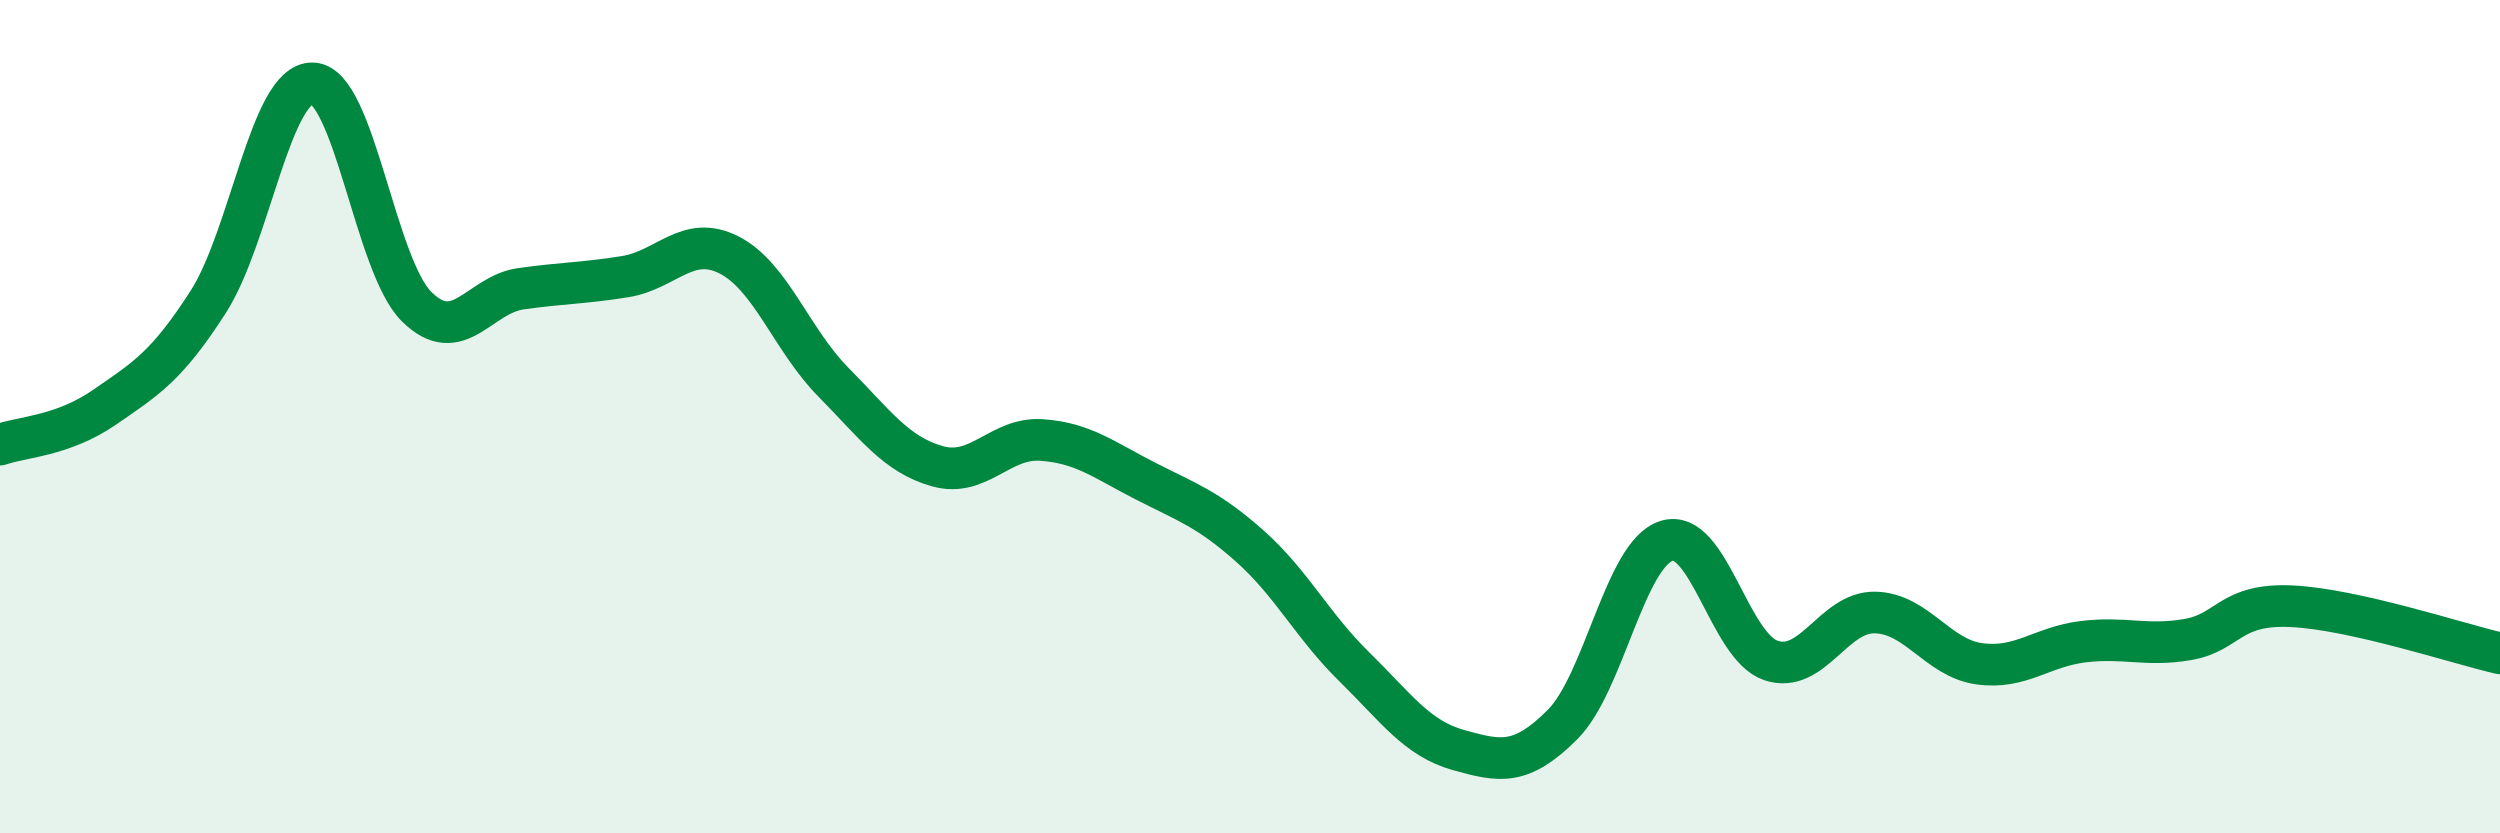
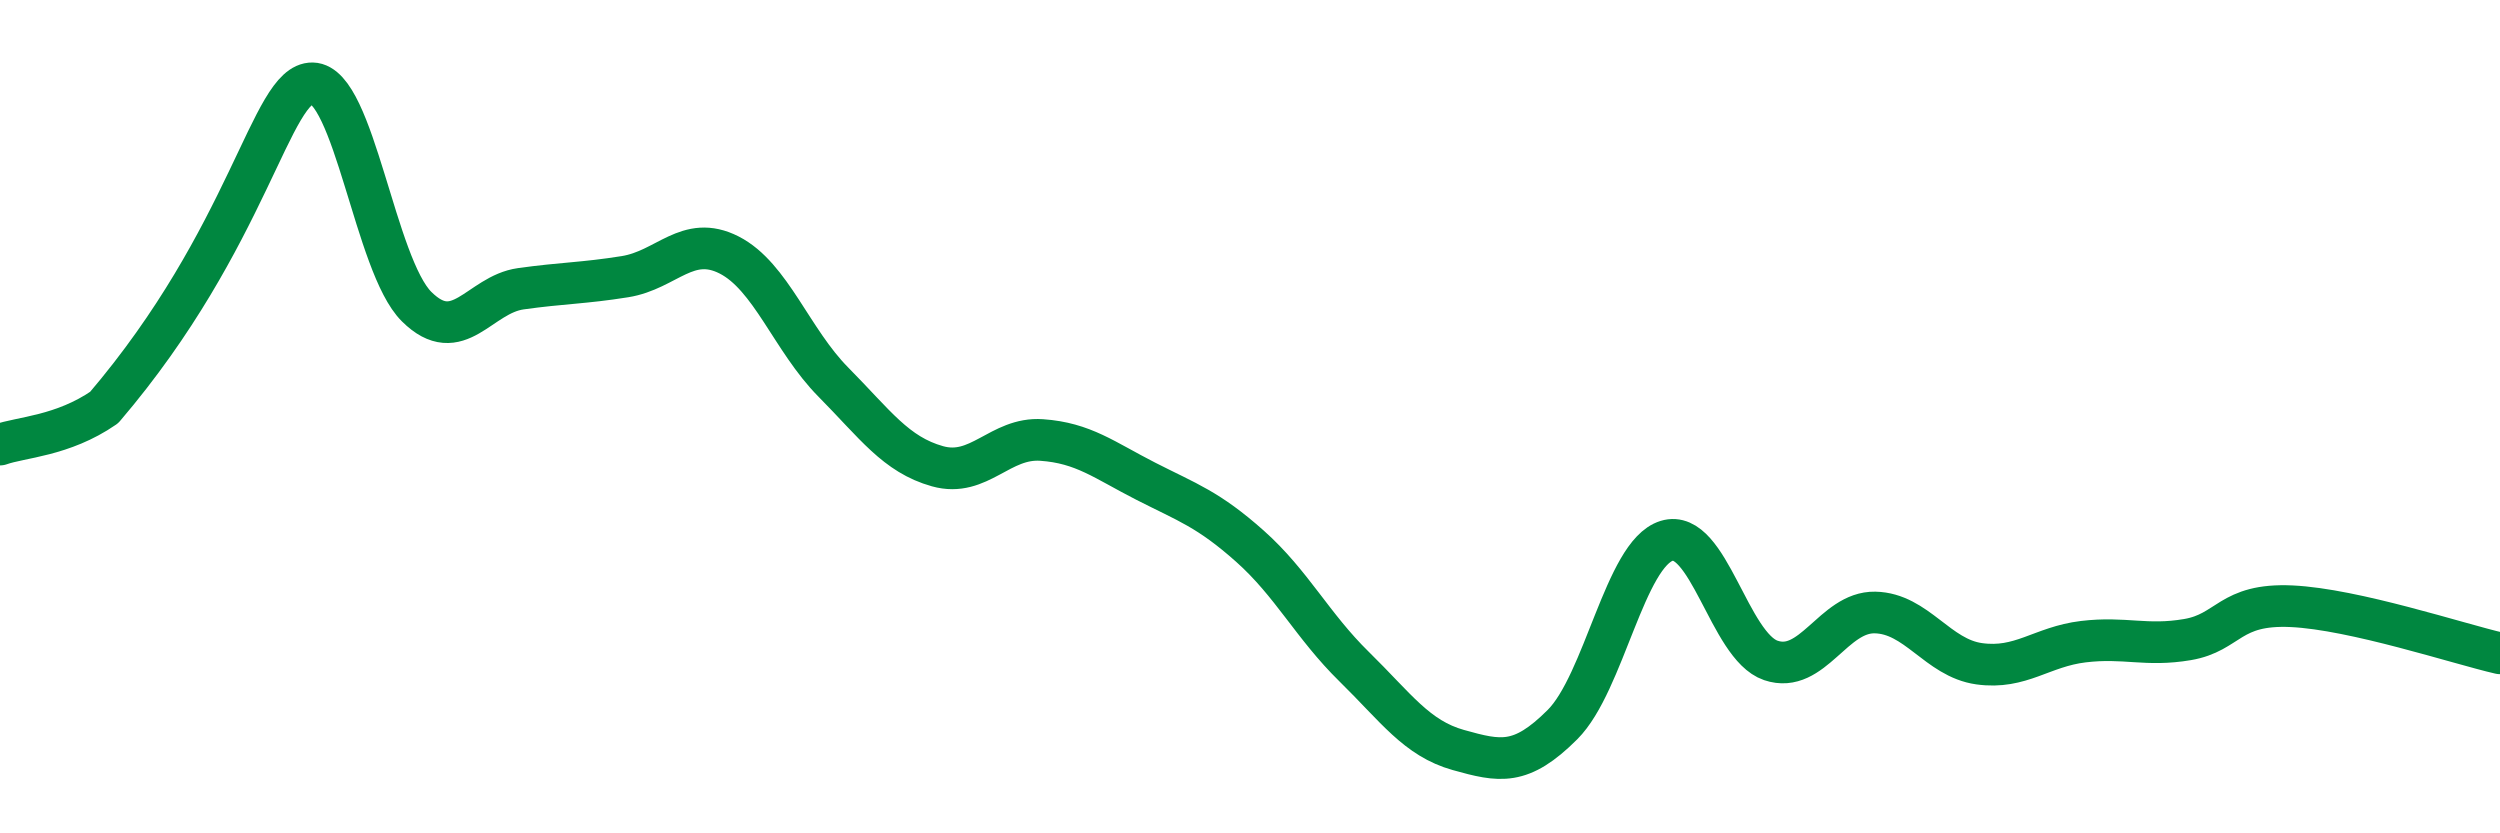
<svg xmlns="http://www.w3.org/2000/svg" width="60" height="20" viewBox="0 0 60 20">
-   <path d="M 0,10.67 C 0.5,10.49 1.5,10.47 2.5,9.78 C 3.5,9.09 4,8.8 5,7.24 C 6,5.68 6.5,1.98 7.5,2 C 8.5,2.02 9,6.37 10,7.36 C 11,8.35 11.5,7.07 12.5,6.93 C 13.5,6.79 14,6.8 15,6.64 C 16,6.48 16.5,5.61 17.5,6.12 C 18.5,6.63 19,8.16 20,9.17 C 21,10.18 21.5,10.91 22.5,11.19 C 23.5,11.47 24,10.49 25,10.56 C 26,10.63 26.5,11.04 27.5,11.55 C 28.5,12.06 29,12.22 30,13.11 C 31,14 31.5,15.02 32.5,16 C 33.5,16.98 34,17.72 35,18 C 36,18.28 36.5,18.39 37.5,17.39 C 38.5,16.39 39,13.29 40,12.98 C 41,12.67 41.5,15.51 42.5,15.85 C 43.5,16.19 44,14.68 45,14.7 C 46,14.72 46.5,15.79 47.5,15.93 C 48.5,16.07 49,15.52 50,15.4 C 51,15.28 51.5,15.52 52.5,15.35 C 53.5,15.18 53.5,14.48 55,14.55 C 56.5,14.62 59,15.45 60,15.68L60 20L0 20Z" fill="#008740" opacity="0.1" stroke-linecap="round" stroke-linejoin="round" />
-   <path d="M 0,10.67 C 0.5,10.49 1.5,10.47 2.5,9.78 C 3.5,9.09 4,8.8 5,7.24 C 6,5.68 6.5,1.98 7.5,2 C 8.5,2.02 9,6.37 10,7.36 C 11,8.35 11.5,7.07 12.5,6.93 C 13.5,6.79 14,6.8 15,6.64 C 16,6.48 16.5,5.61 17.5,6.12 C 18.5,6.63 19,8.16 20,9.17 C 21,10.18 21.5,10.91 22.5,11.19 C 23.5,11.47 24,10.49 25,10.56 C 26,10.63 26.5,11.04 27.5,11.55 C 28.5,12.06 29,12.22 30,13.11 C 31,14 31.5,15.02 32.5,16 C 33.5,16.98 34,17.72 35,18 C 36,18.28 36.5,18.39 37.5,17.39 C 38.5,16.39 39,13.29 40,12.98 C 41,12.67 41.5,15.51 42.5,15.85 C 43.5,16.19 44,14.68 45,14.7 C 46,14.72 46.5,15.79 47.5,15.93 C 48.5,16.07 49,15.52 50,15.4 C 51,15.28 51.5,15.52 52.5,15.35 C 53.5,15.18 53.5,14.48 55,14.55 C 56.5,14.62 59,15.45 60,15.68" stroke="#008740" stroke-width="1" fill="none" stroke-linecap="round" stroke-linejoin="round" />
+   <path d="M 0,10.67 C 0.5,10.49 1.5,10.47 2.5,9.78 C 6,5.68 6.5,1.98 7.5,2 C 8.5,2.02 9,6.37 10,7.36 C 11,8.35 11.5,7.07 12.5,6.93 C 13.5,6.79 14,6.8 15,6.64 C 16,6.48 16.5,5.61 17.5,6.12 C 18.5,6.63 19,8.16 20,9.17 C 21,10.18 21.5,10.91 22.5,11.19 C 23.5,11.47 24,10.49 25,10.56 C 26,10.63 26.5,11.04 27.5,11.55 C 28.5,12.06 29,12.22 30,13.11 C 31,14 31.5,15.02 32.5,16 C 33.5,16.98 34,17.72 35,18 C 36,18.28 36.5,18.39 37.5,17.39 C 38.5,16.39 39,13.29 40,12.98 C 41,12.67 41.5,15.51 42.5,15.85 C 43.5,16.19 44,14.68 45,14.7 C 46,14.72 46.5,15.79 47.5,15.93 C 48.5,16.07 49,15.52 50,15.4 C 51,15.28 51.5,15.52 52.5,15.35 C 53.5,15.18 53.5,14.48 55,14.55 C 56.5,14.62 59,15.45 60,15.68" stroke="#008740" stroke-width="1" fill="none" stroke-linecap="round" stroke-linejoin="round" />
</svg>